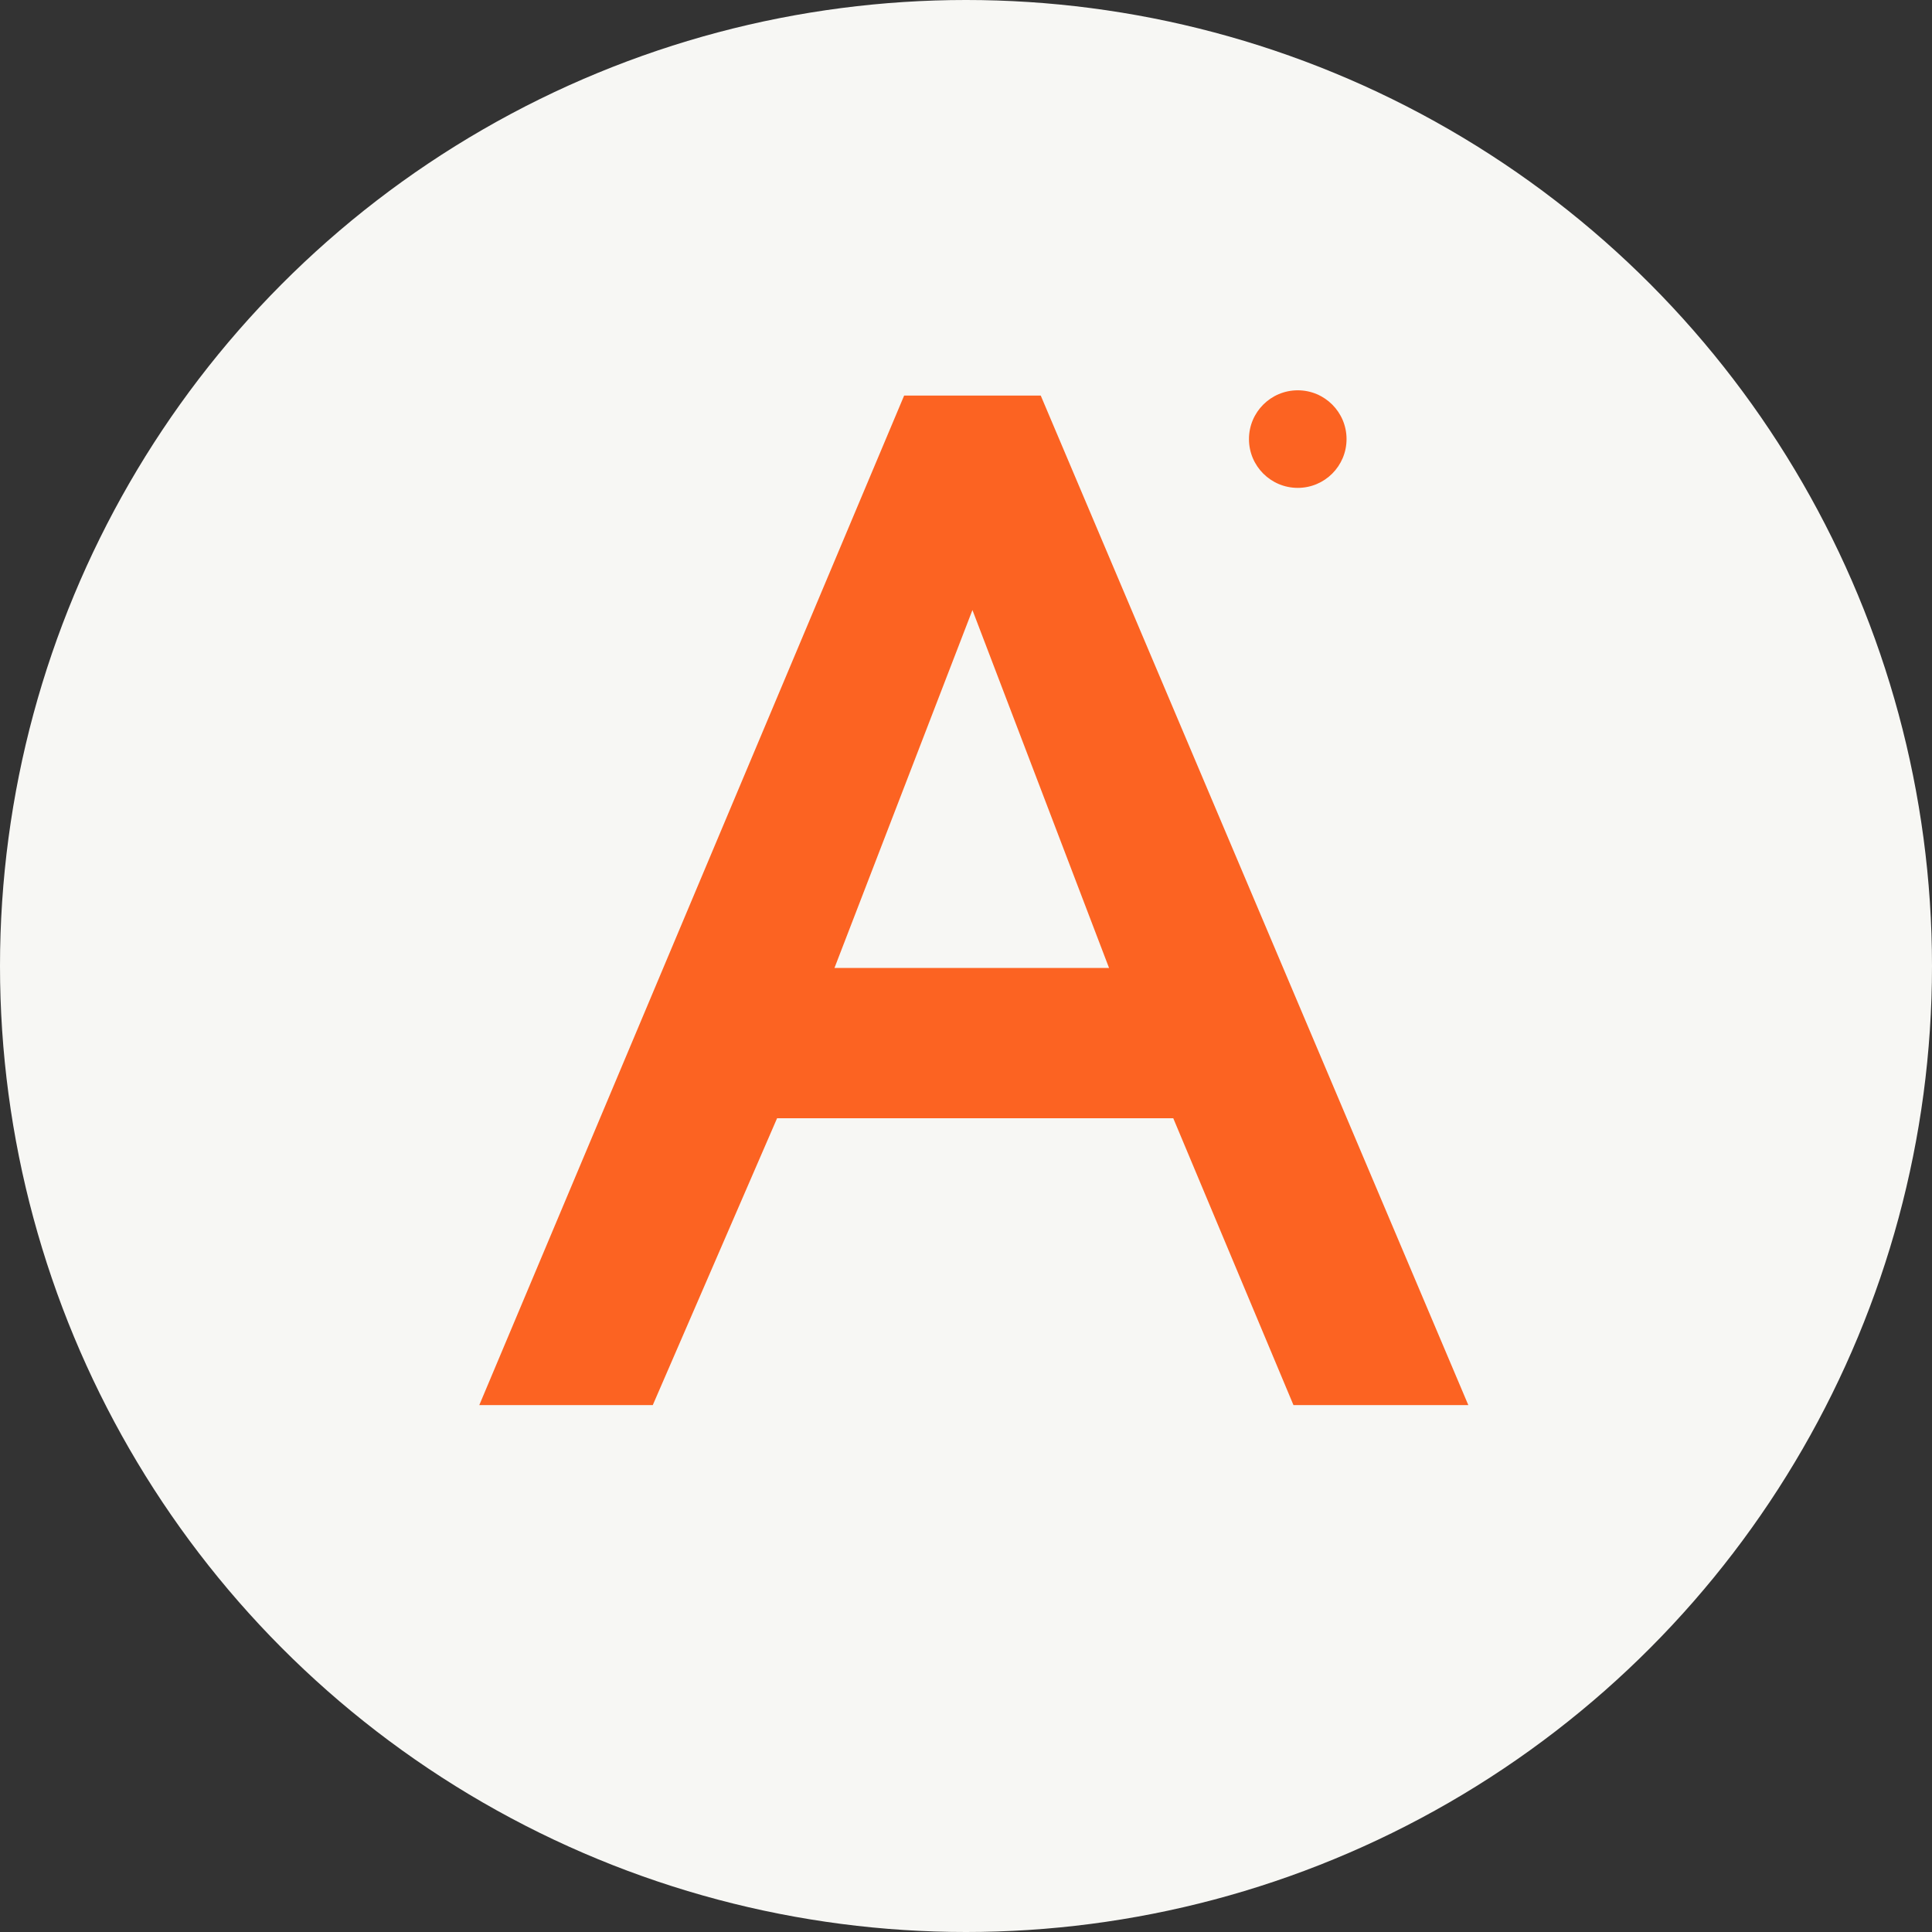
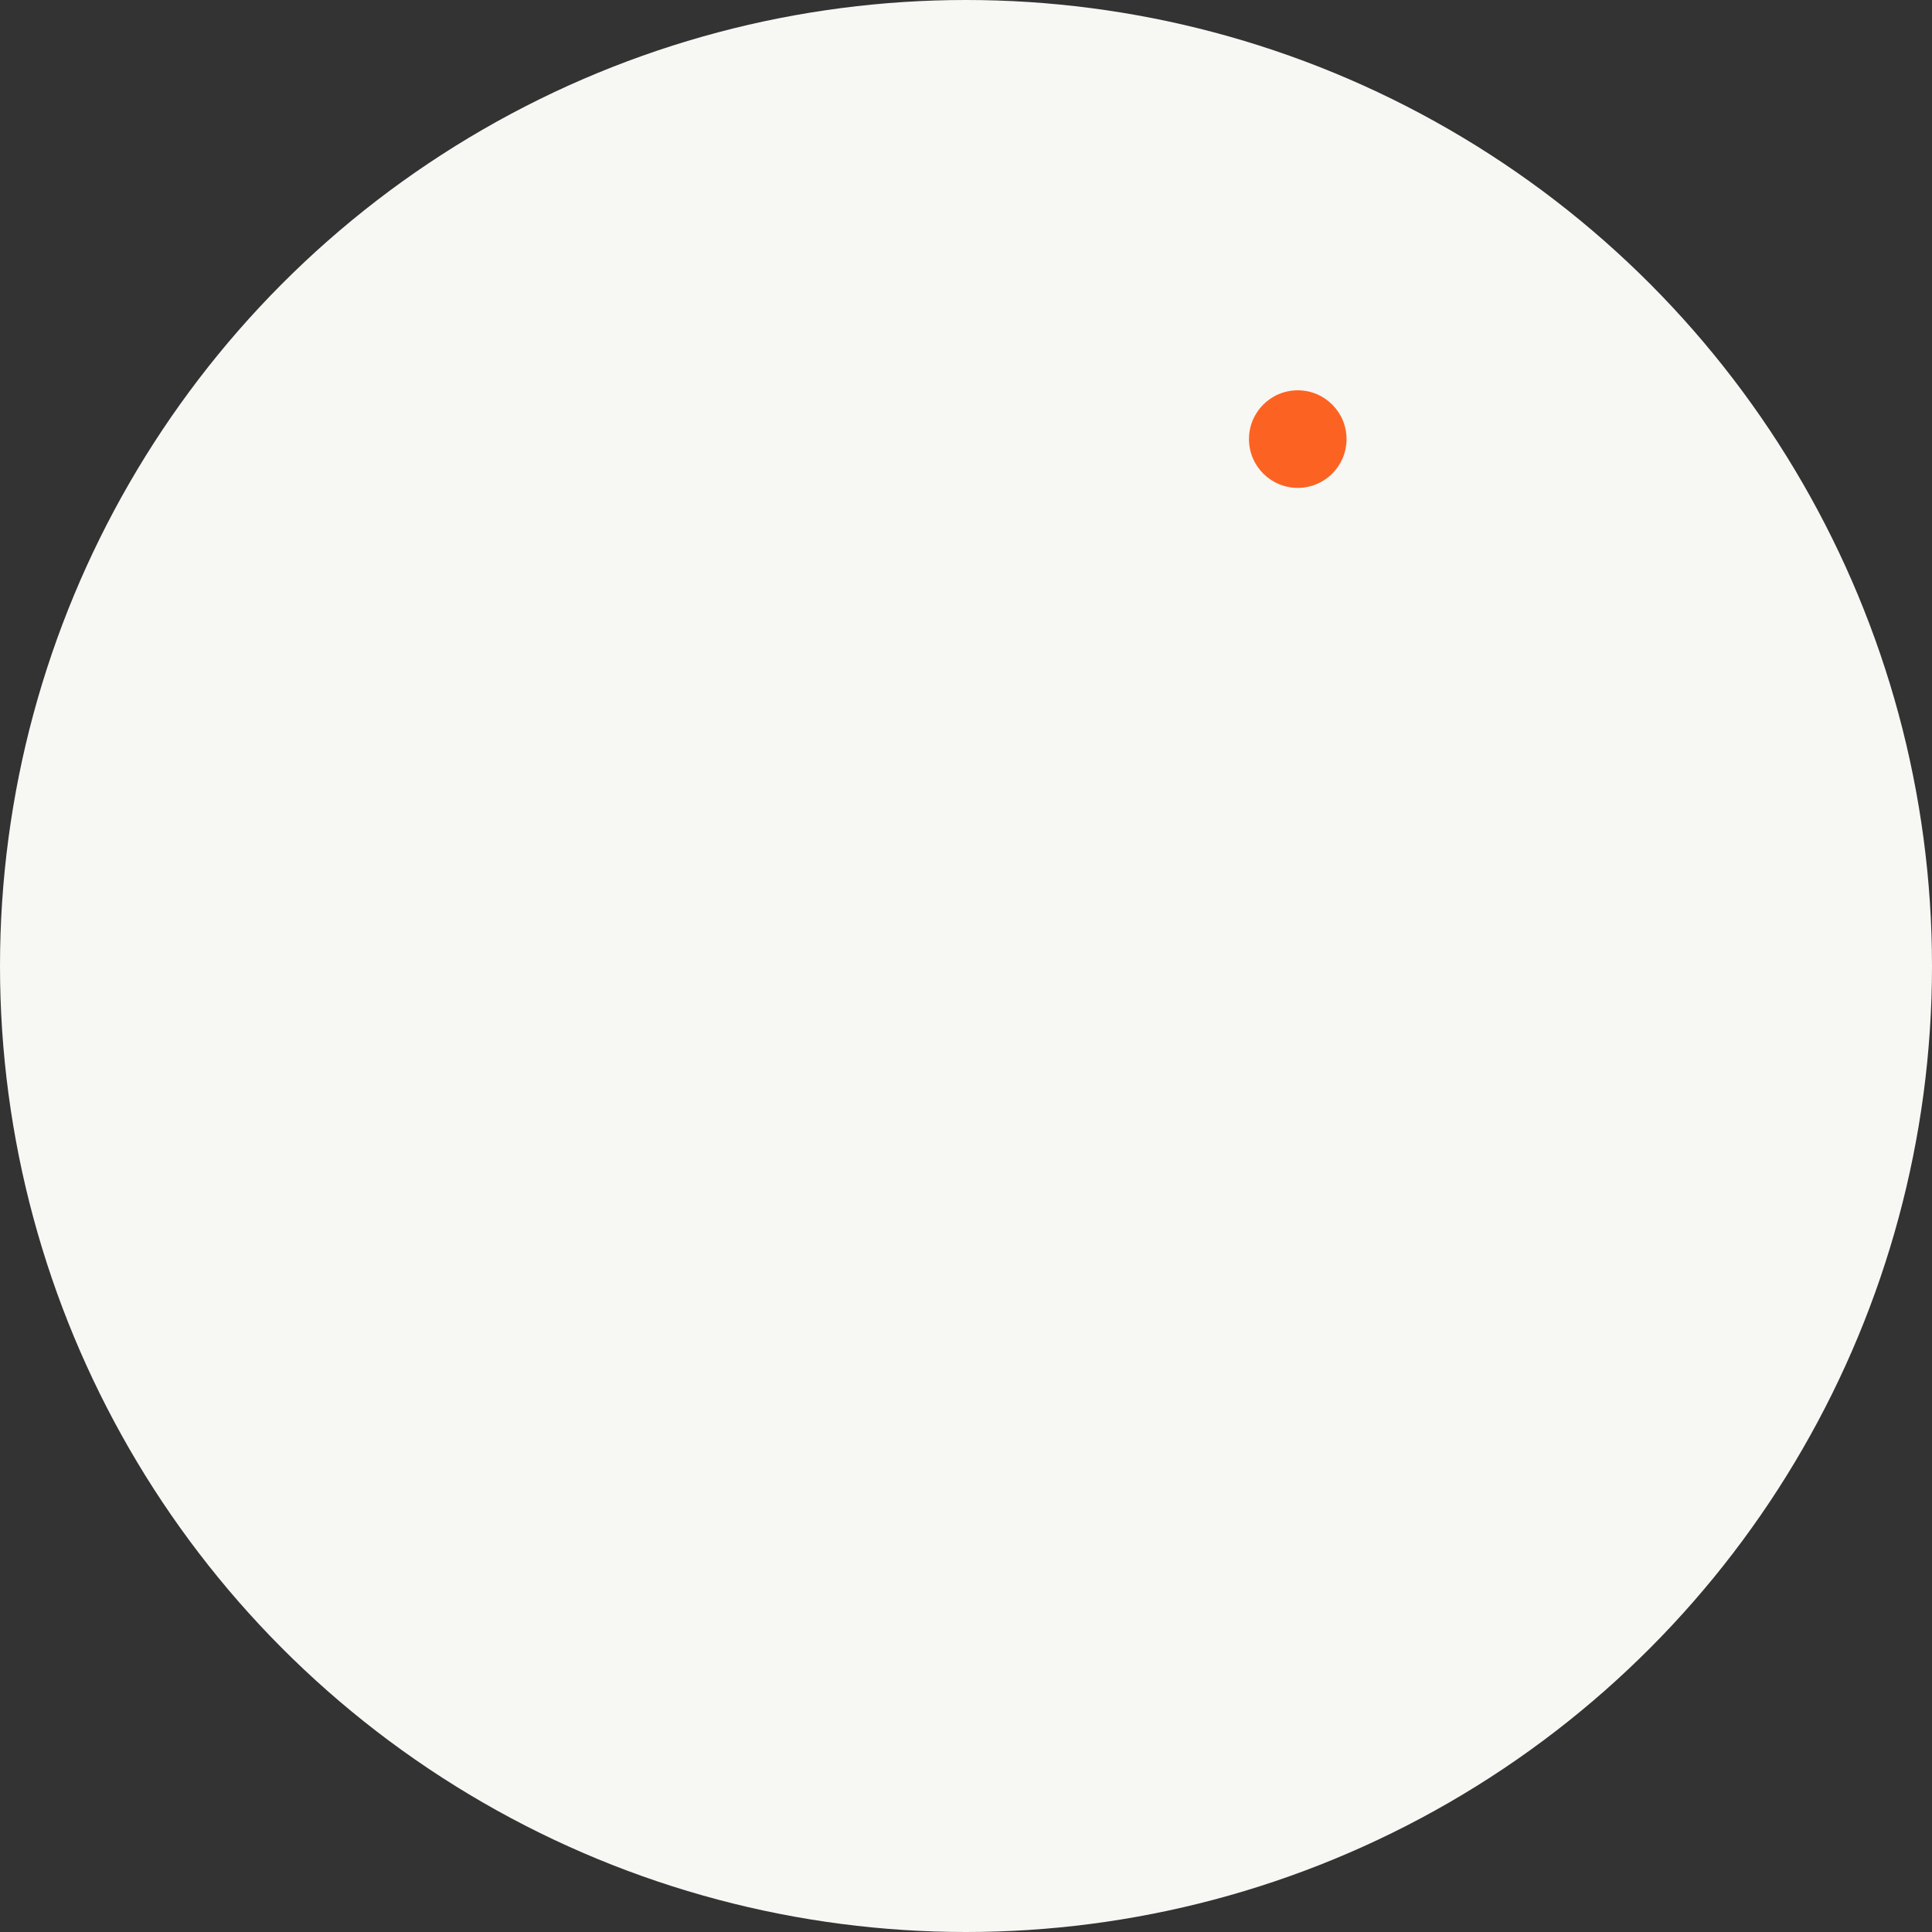
<svg xmlns="http://www.w3.org/2000/svg" width="99" height="99" viewBox="0 0 99 99" fill="none">
  <rect x="0" y="0" width="99" height="99" fill="#333333" stroke="none" />
  <circle cx="49.5" cy="49.5" r="49.5" fill="#F7F7F4" />
-   <path d="M24.56 72L46.33 20.27H53.33L75.24 72H66.28L60.12 57.3H39.82L33.45 72H24.56ZM42.76 49.6H56.83L49.83 31.26L42.76 49.6Z" fill="#FC6322" />
  <circle cx="66.5" cy="22.5" r="2.5" fill="#FC6322" />
</svg>